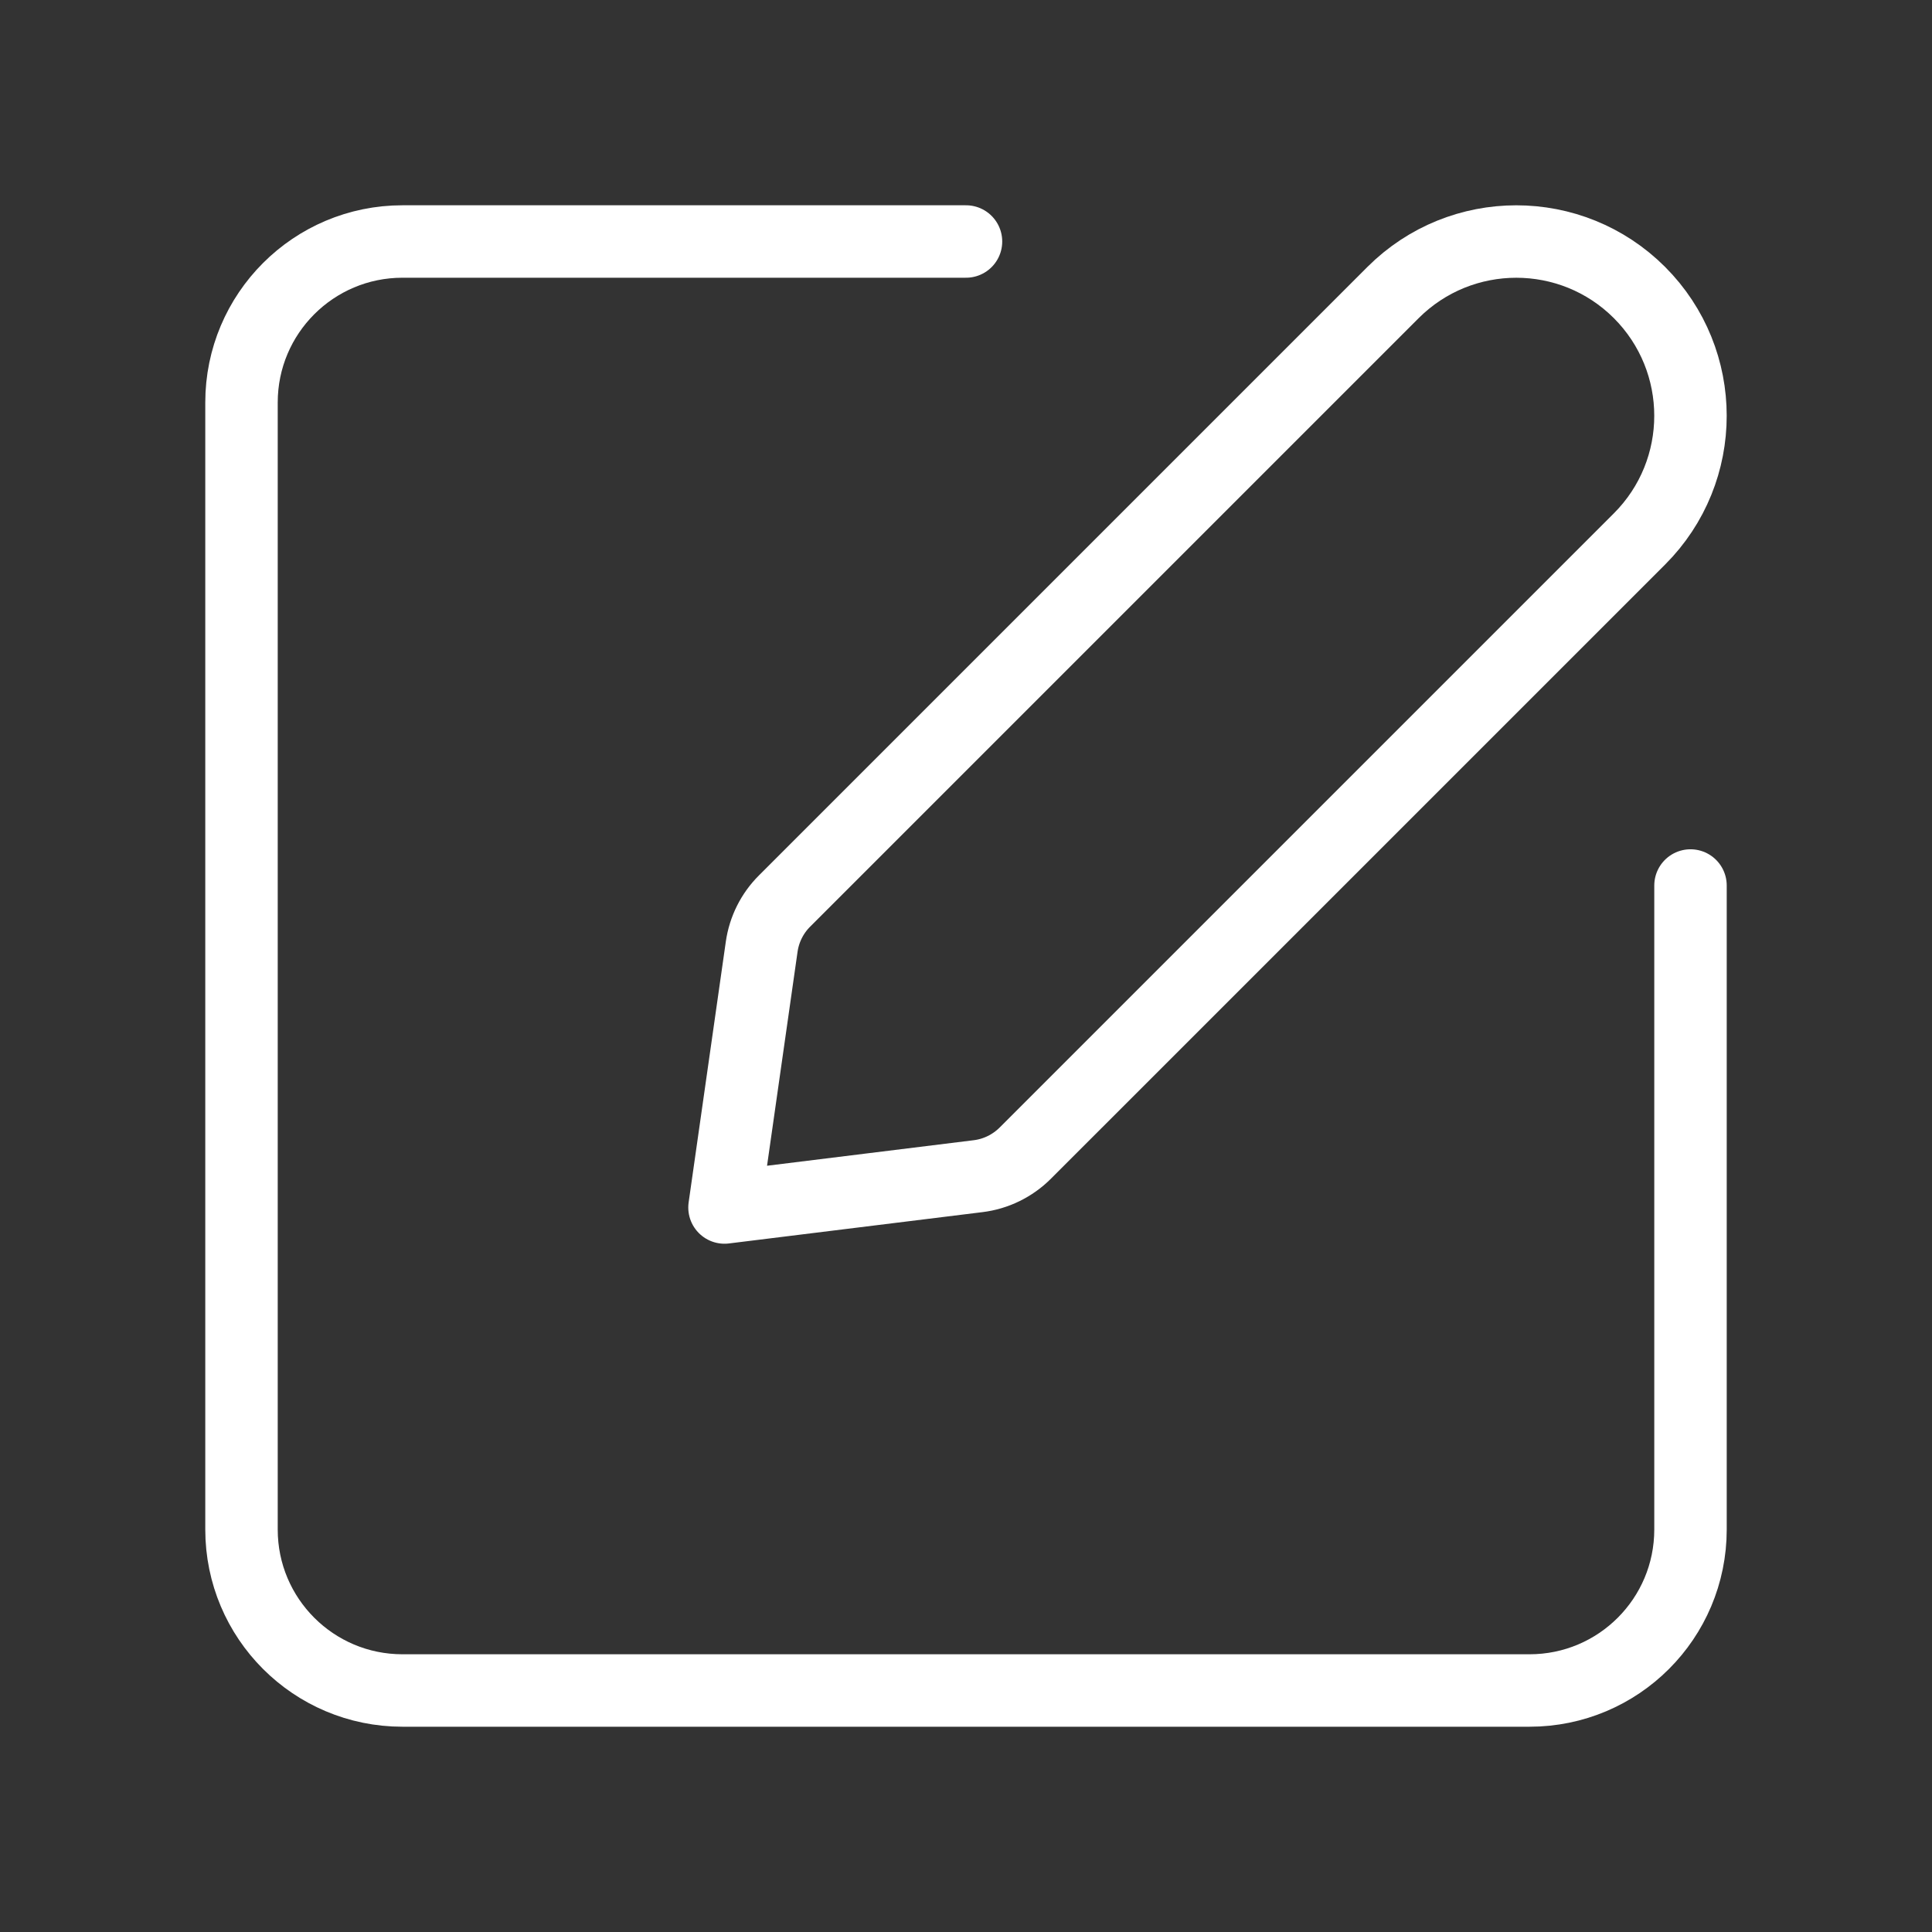
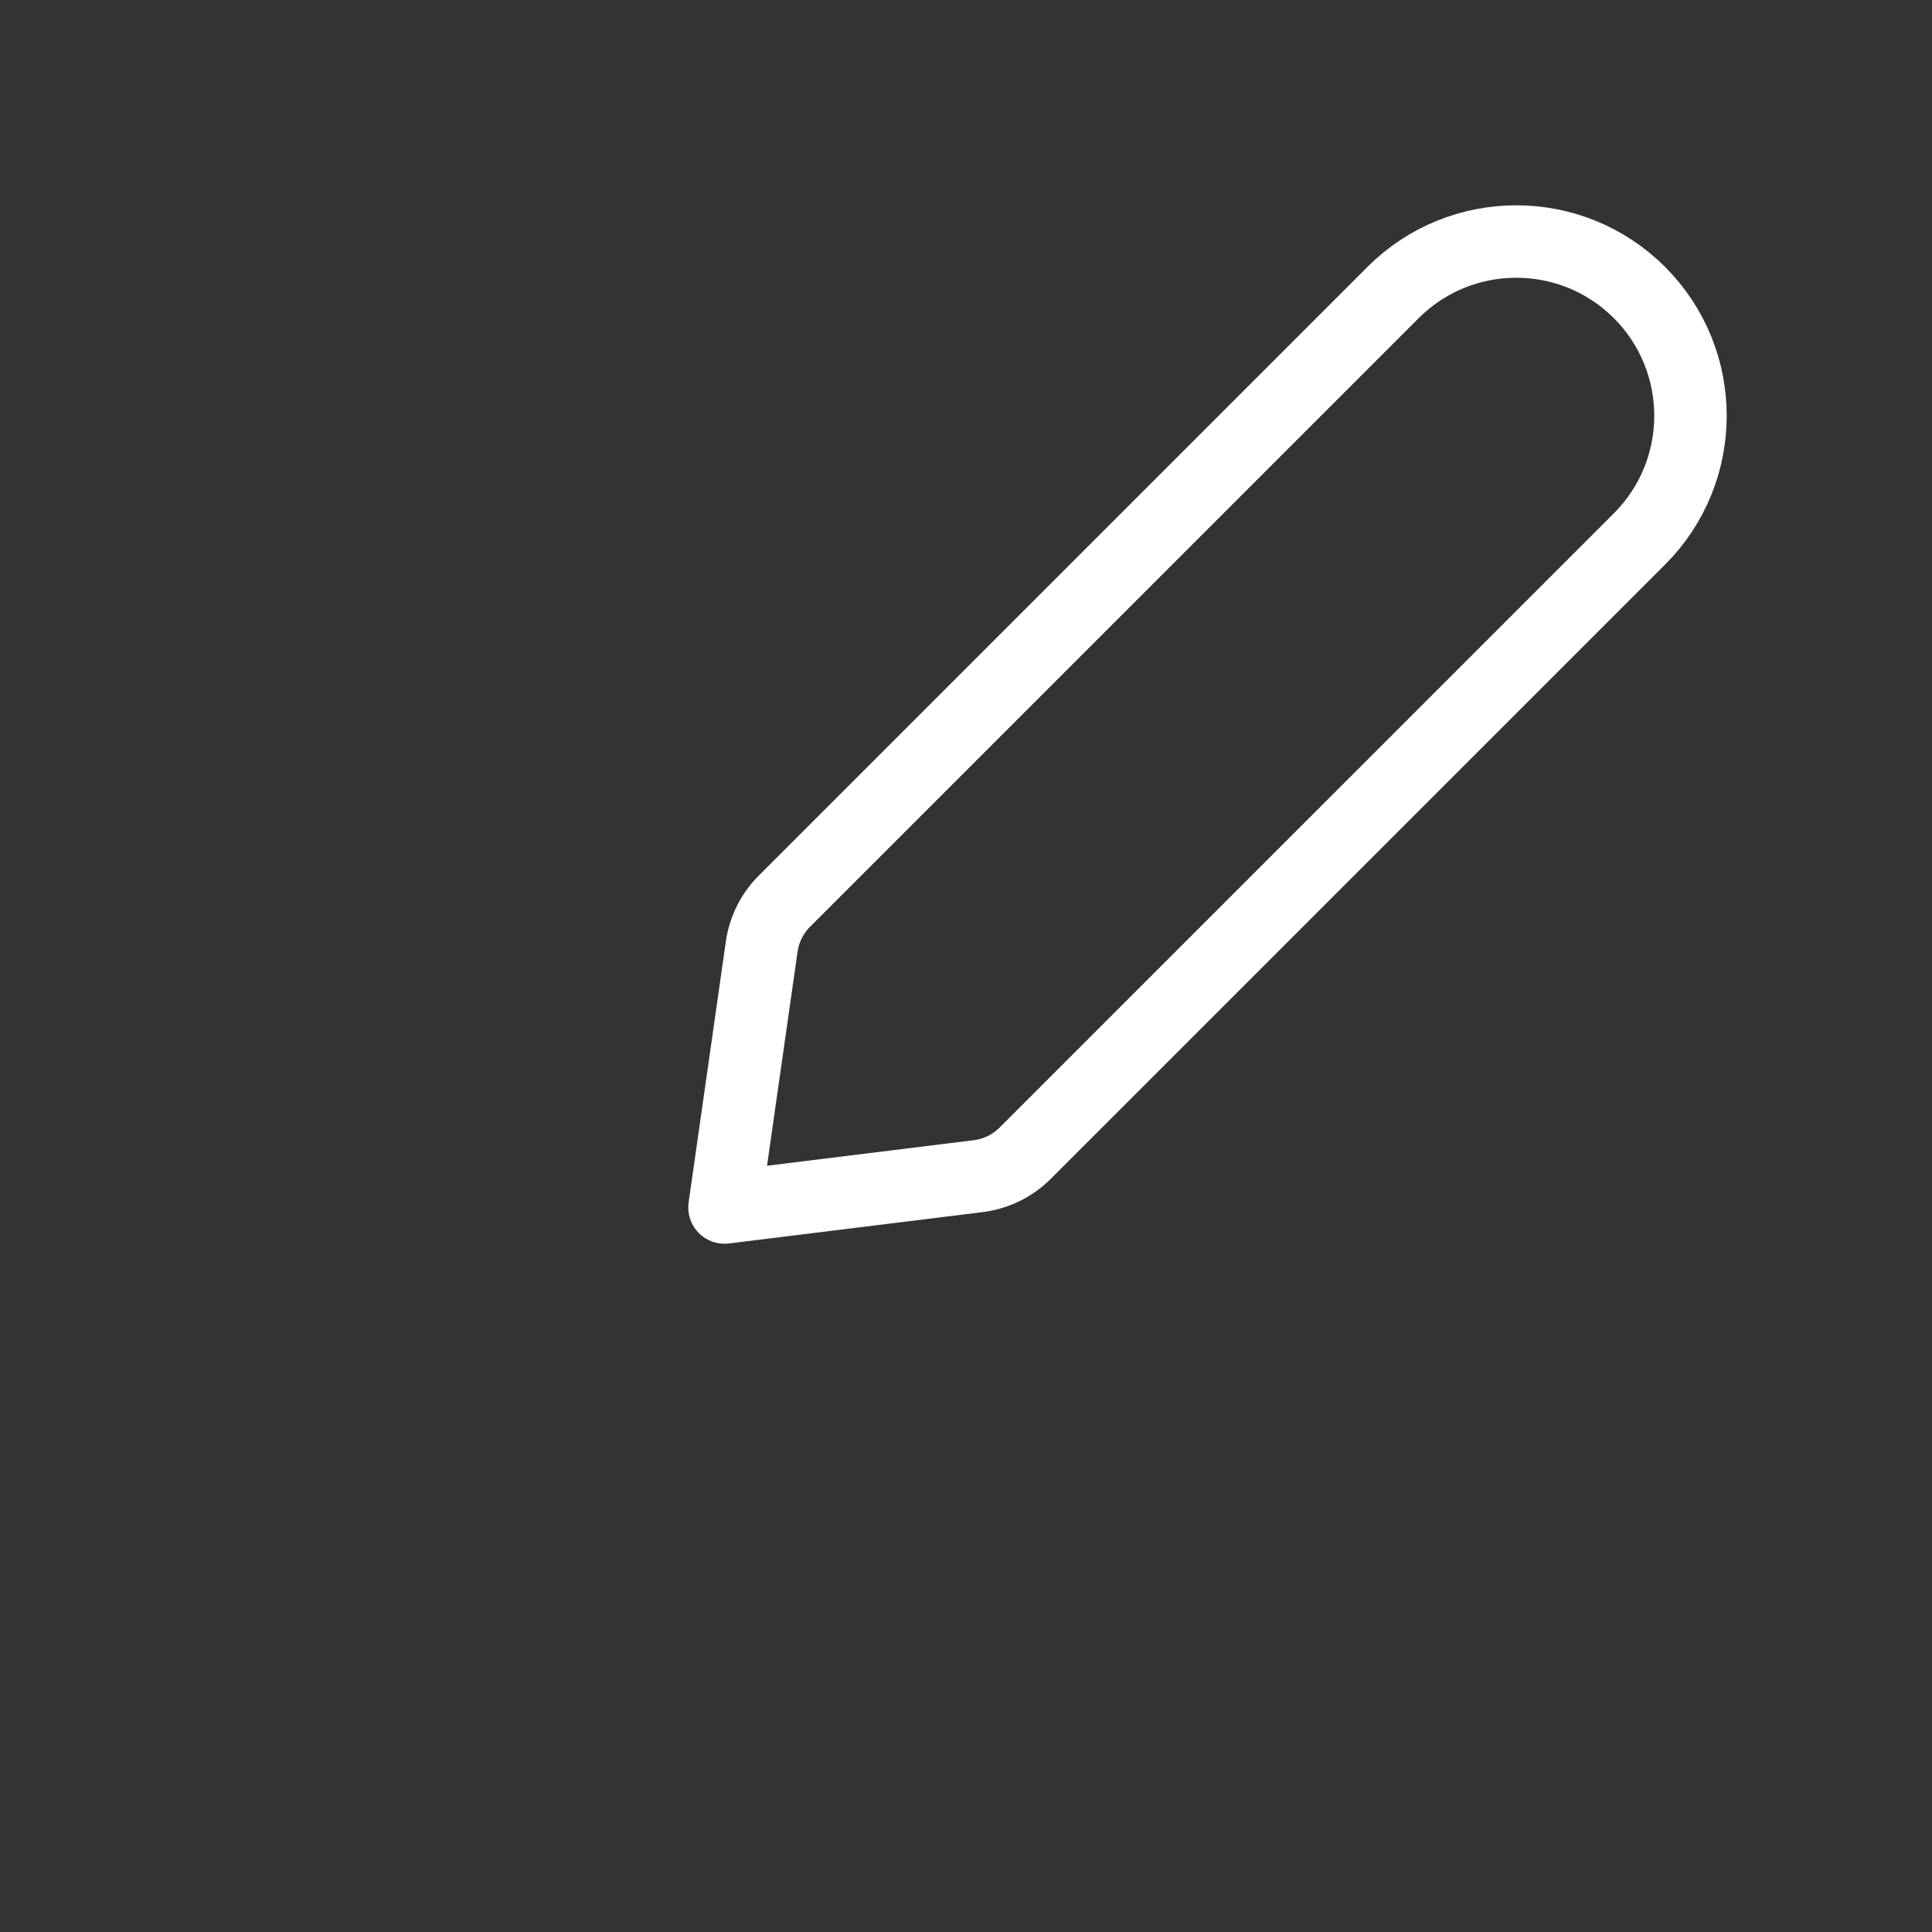
<svg xmlns="http://www.w3.org/2000/svg" width="80" height="80" viewBox="0 0 80 80" fill="none">
  <rect x="0" y="0" width="80" height="80" fill="#333333" stroke="none" />
-   <path d="M70 36.667V63.333C70 67.017 67.017 70 63.333 70H16.667C12.983 70 10 67.017 10 63.333V16.667C10 12.983 12.983 10 16.667 10H40" stroke="white" stroke-width="3" stroke-linecap="round" stroke-linejoin="round" />
  <path fill-rule="evenodd" clip-rule="evenodd" d="M30 50L40.5 48.703C41.237 48.613 41.923 48.277 42.45 47.753L67.887 22.317C70.703 19.5 70.703 14.933 67.887 12.113V12.113C65.07 9.297 60.503 9.297 57.683 12.113L32.483 37.313C31.973 37.823 31.643 38.483 31.54 39.2L30 50Z" stroke="white" stroke-width="3" stroke-linecap="round" stroke-linejoin="round" />
</svg>